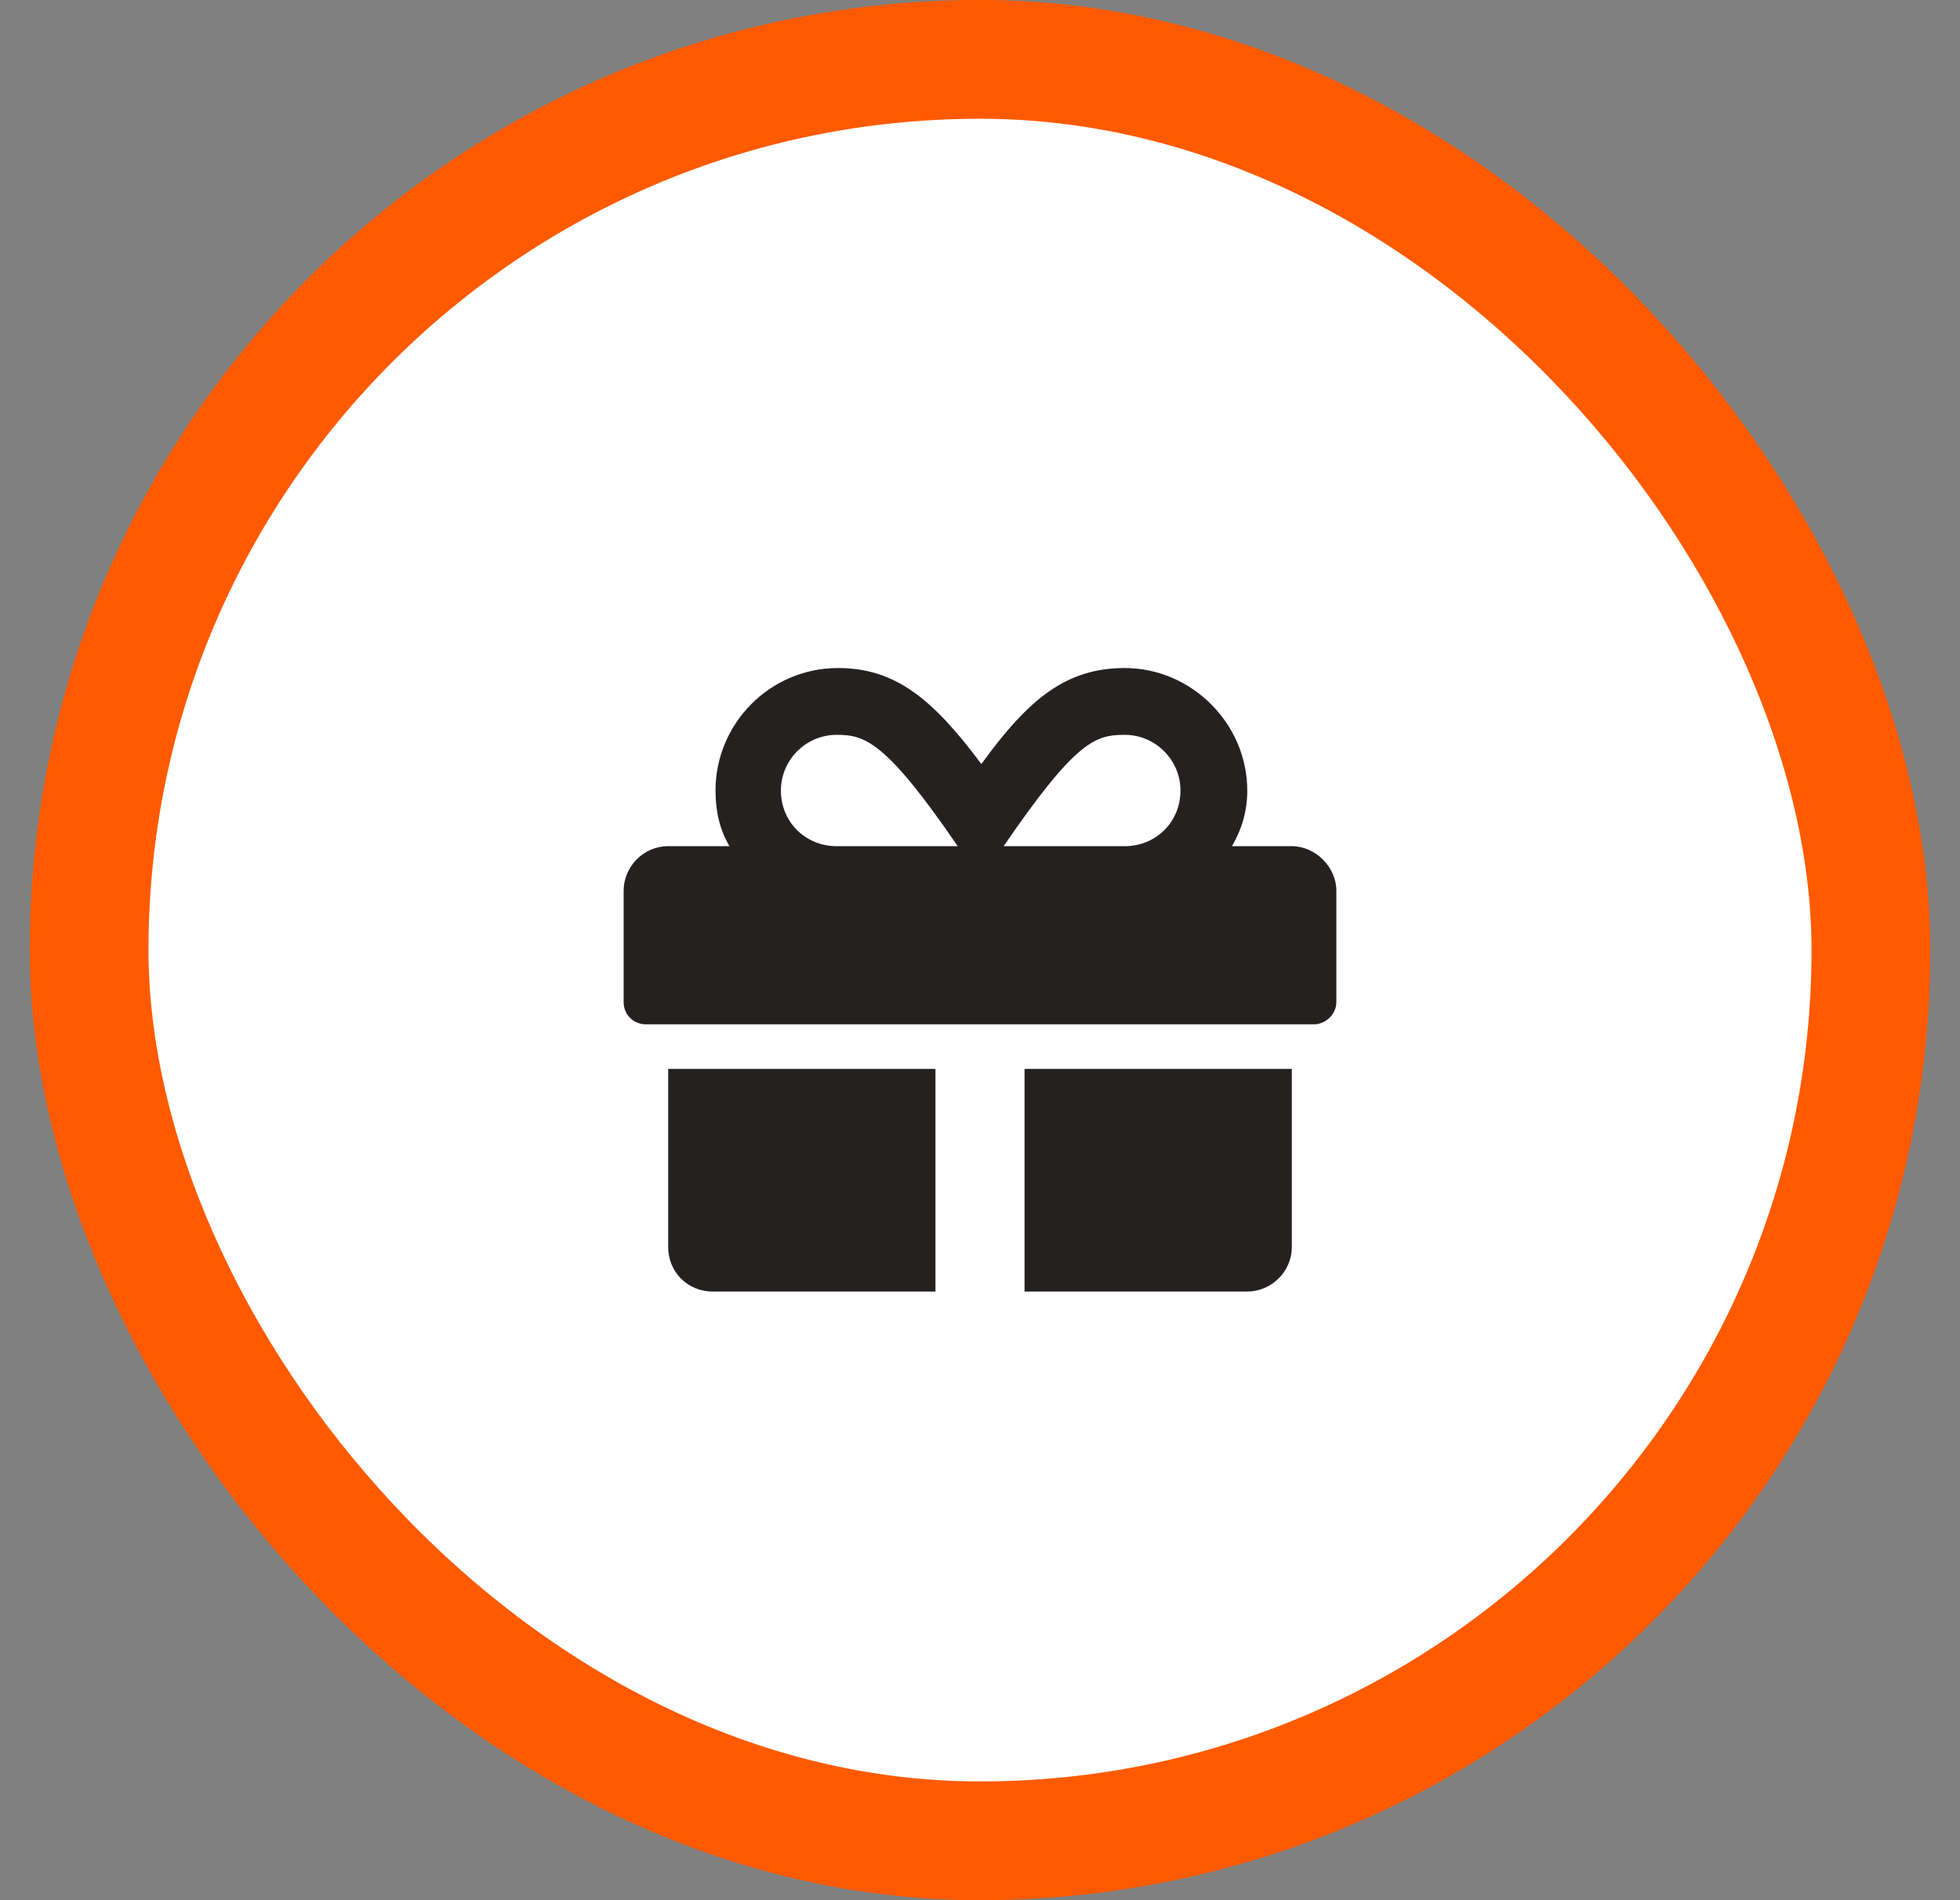
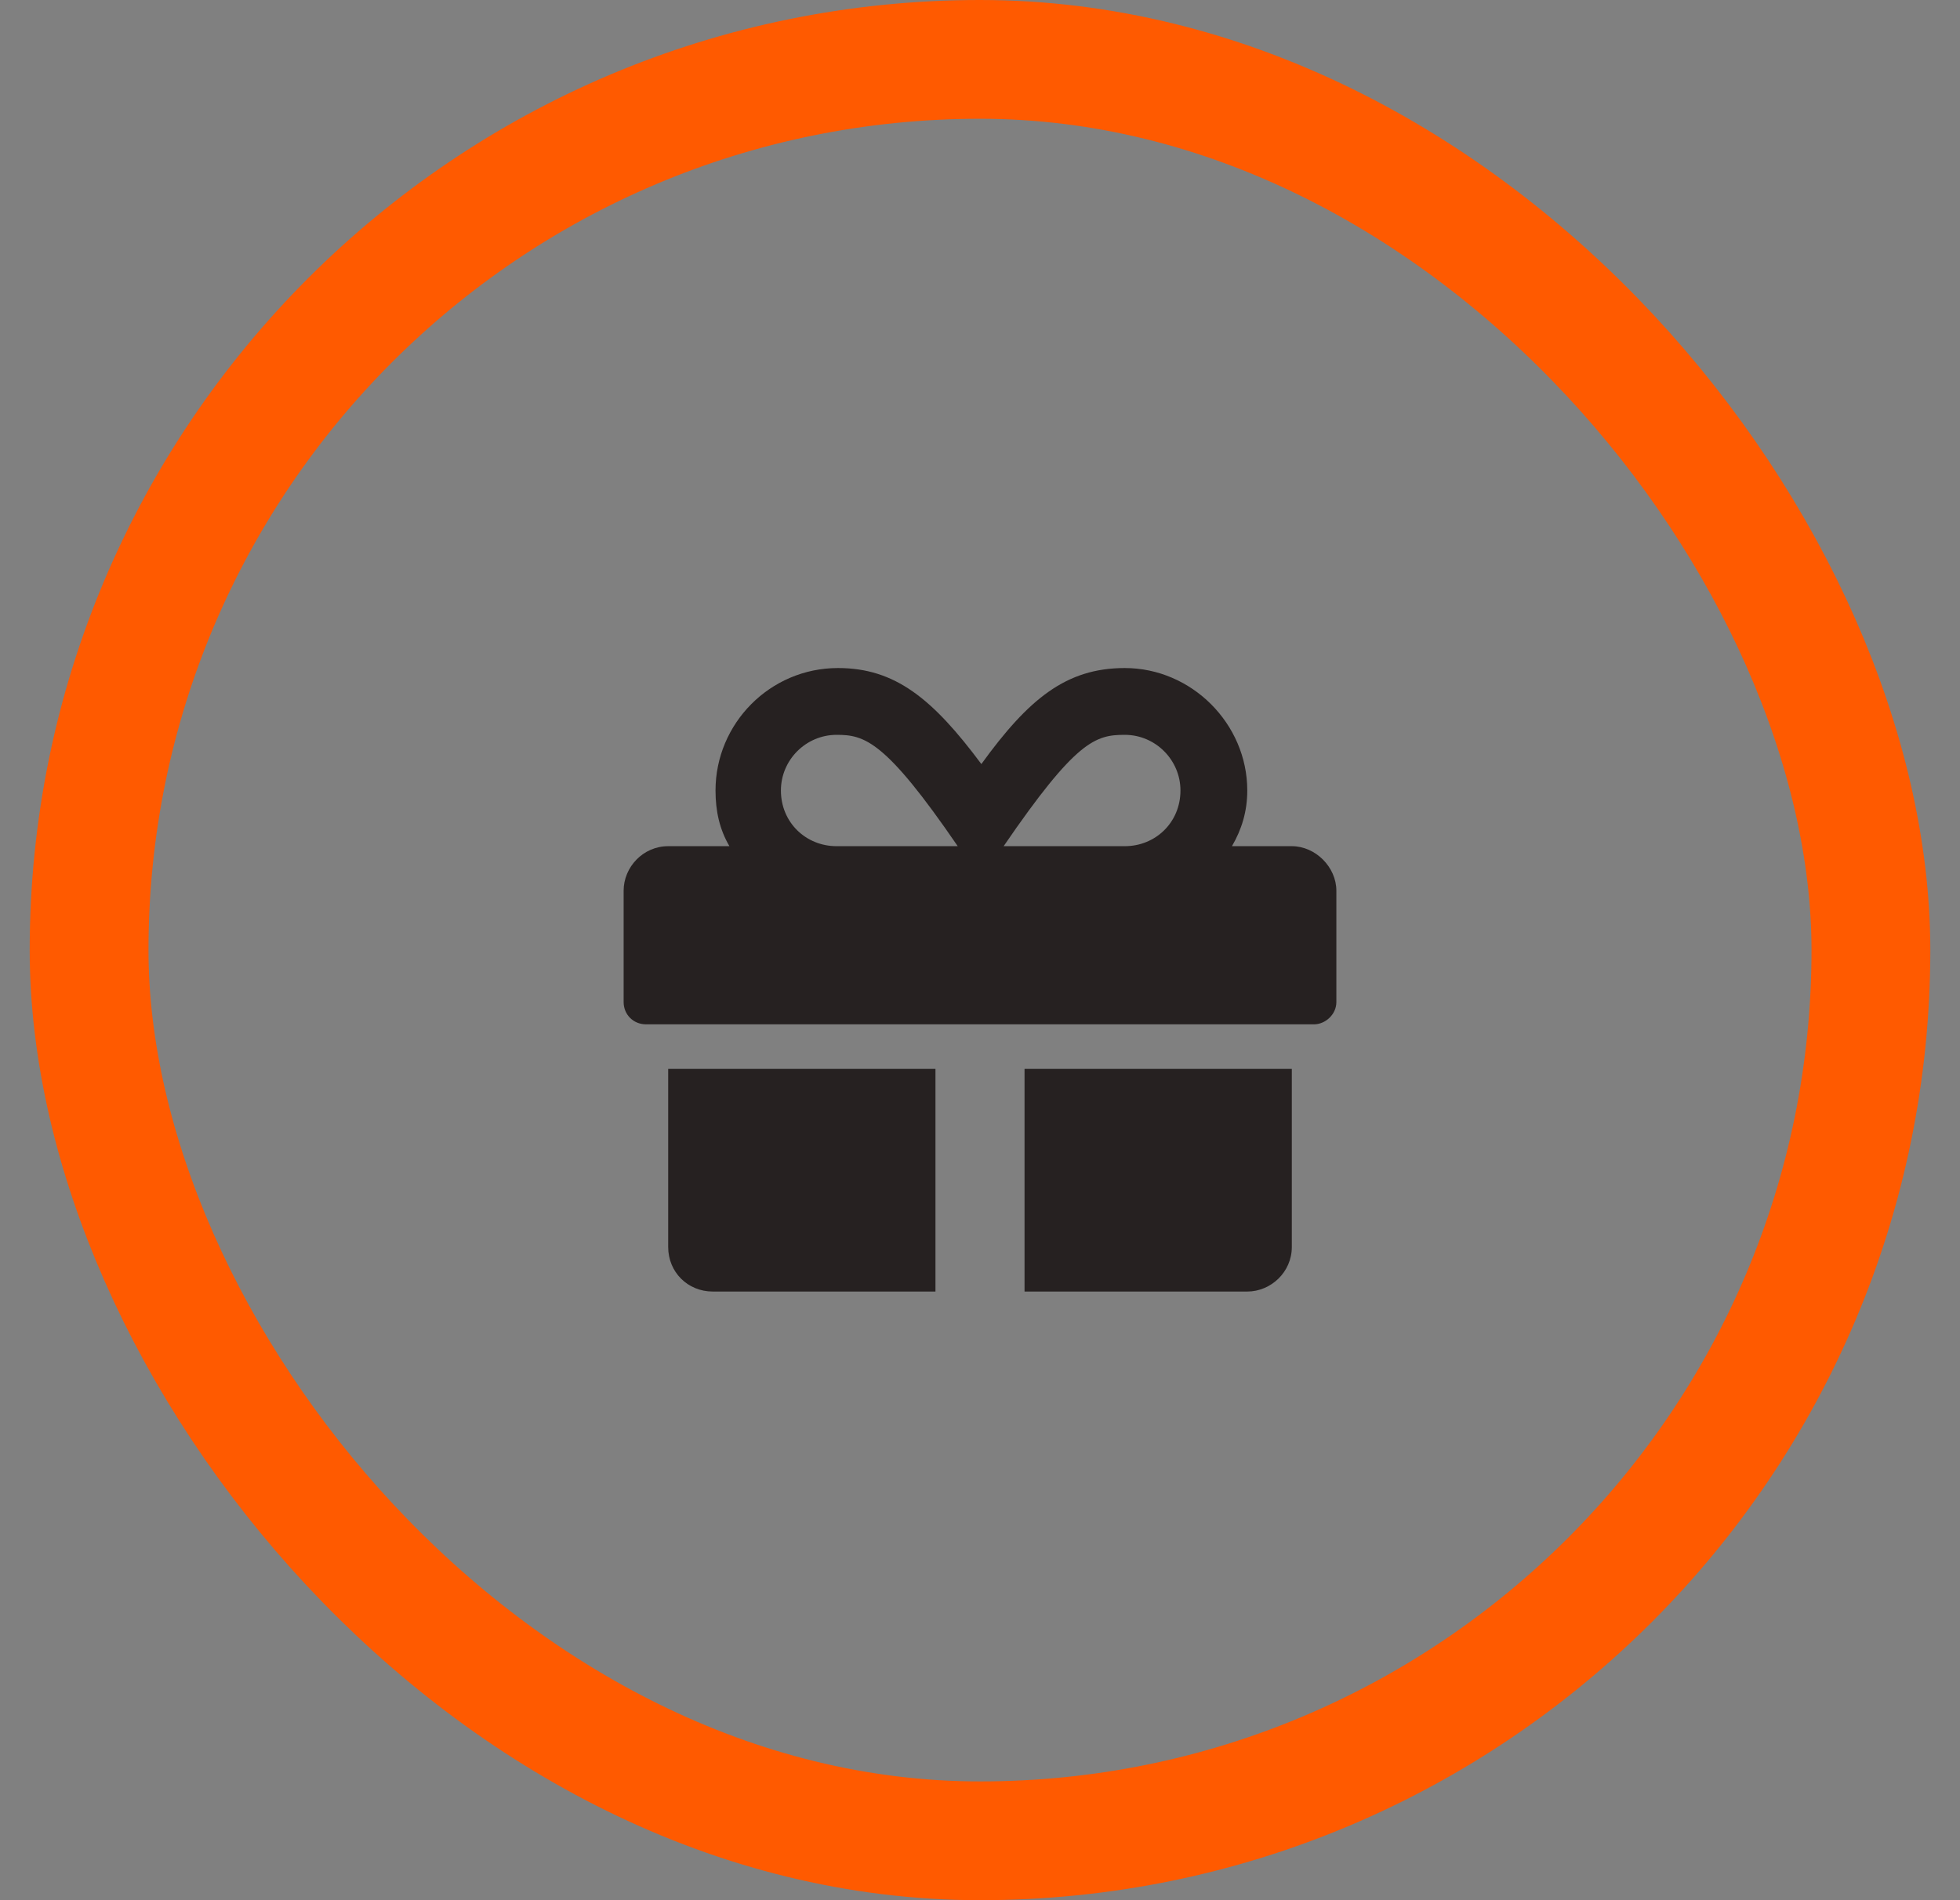
<svg xmlns="http://www.w3.org/2000/svg" width="33" height="32" viewBox="0 0 33 32" fill="none">
  <rect x="0" y="0" width="33" height="32" fill="#808080" stroke="none" />
-   <rect x="1.5" y="1" width="30" height="30" rx="15" fill="white" />
  <rect x="1.5" y="1" width="30" height="30" rx="15" stroke="#FF5A00" stroke-width="2" />
-   <path d="M11.25 21C11.25 21.422 11.578 21.75 12 21.75H15.75V18H11.25V21ZM17.25 21.75H21C21.398 21.75 21.75 21.422 21.75 21V18H17.25V21.75ZM21.75 14.25H20.742C20.906 13.969 21 13.664 21 13.312C21 12.188 20.062 11.25 18.938 11.25C17.953 11.25 17.32 11.766 16.523 12.867C15.703 11.766 15.07 11.25 14.109 11.25C12.961 11.25 12.047 12.188 12.047 13.312C12.047 13.664 12.117 13.969 12.281 14.25H11.25C10.828 14.25 10.5 14.602 10.5 15V16.875C10.5 17.086 10.664 17.25 10.875 17.25H22.125C22.312 17.25 22.5 17.086 22.5 16.875V15C22.5 14.602 22.148 14.25 21.75 14.25ZM14.086 14.25C13.57 14.25 13.148 13.852 13.148 13.312C13.148 12.797 13.57 12.375 14.086 12.375C14.555 12.375 14.906 12.469 16.125 14.25H14.086ZM18.938 14.25H16.898C18.117 12.469 18.445 12.375 18.938 12.375C19.453 12.375 19.875 12.797 19.875 13.312C19.875 13.852 19.453 14.25 18.938 14.25Z" fill="#262121" />
+   <path d="M11.25 21C11.25 21.422 11.578 21.75 12 21.75H15.75V18H11.25V21ZM17.25 21.75H21C21.398 21.75 21.75 21.422 21.75 21V18H17.25V21.75ZM21.75 14.25H20.742C20.906 13.969 21 13.664 21 13.312C21 12.188 20.062 11.25 18.938 11.25C17.953 11.25 17.32 11.766 16.523 12.867C15.703 11.766 15.07 11.25 14.109 11.25C12.961 11.25 12.047 12.188 12.047 13.312C12.047 13.664 12.117 13.969 12.281 14.25H11.25C10.828 14.25 10.5 14.602 10.5 15V16.875C10.5 17.086 10.664 17.25 10.875 17.25H22.125C22.312 17.25 22.5 17.086 22.5 16.875V15C22.5 14.602 22.148 14.25 21.75 14.25ZM14.086 14.25C13.57 14.25 13.148 13.852 13.148 13.312C13.148 12.797 13.57 12.375 14.086 12.375C14.555 12.375 14.906 12.469 16.125 14.25ZM18.938 14.25H16.898C18.117 12.469 18.445 12.375 18.938 12.375C19.453 12.375 19.875 12.797 19.875 13.312C19.875 13.852 19.453 14.25 18.938 14.25Z" fill="#262121" />
</svg>